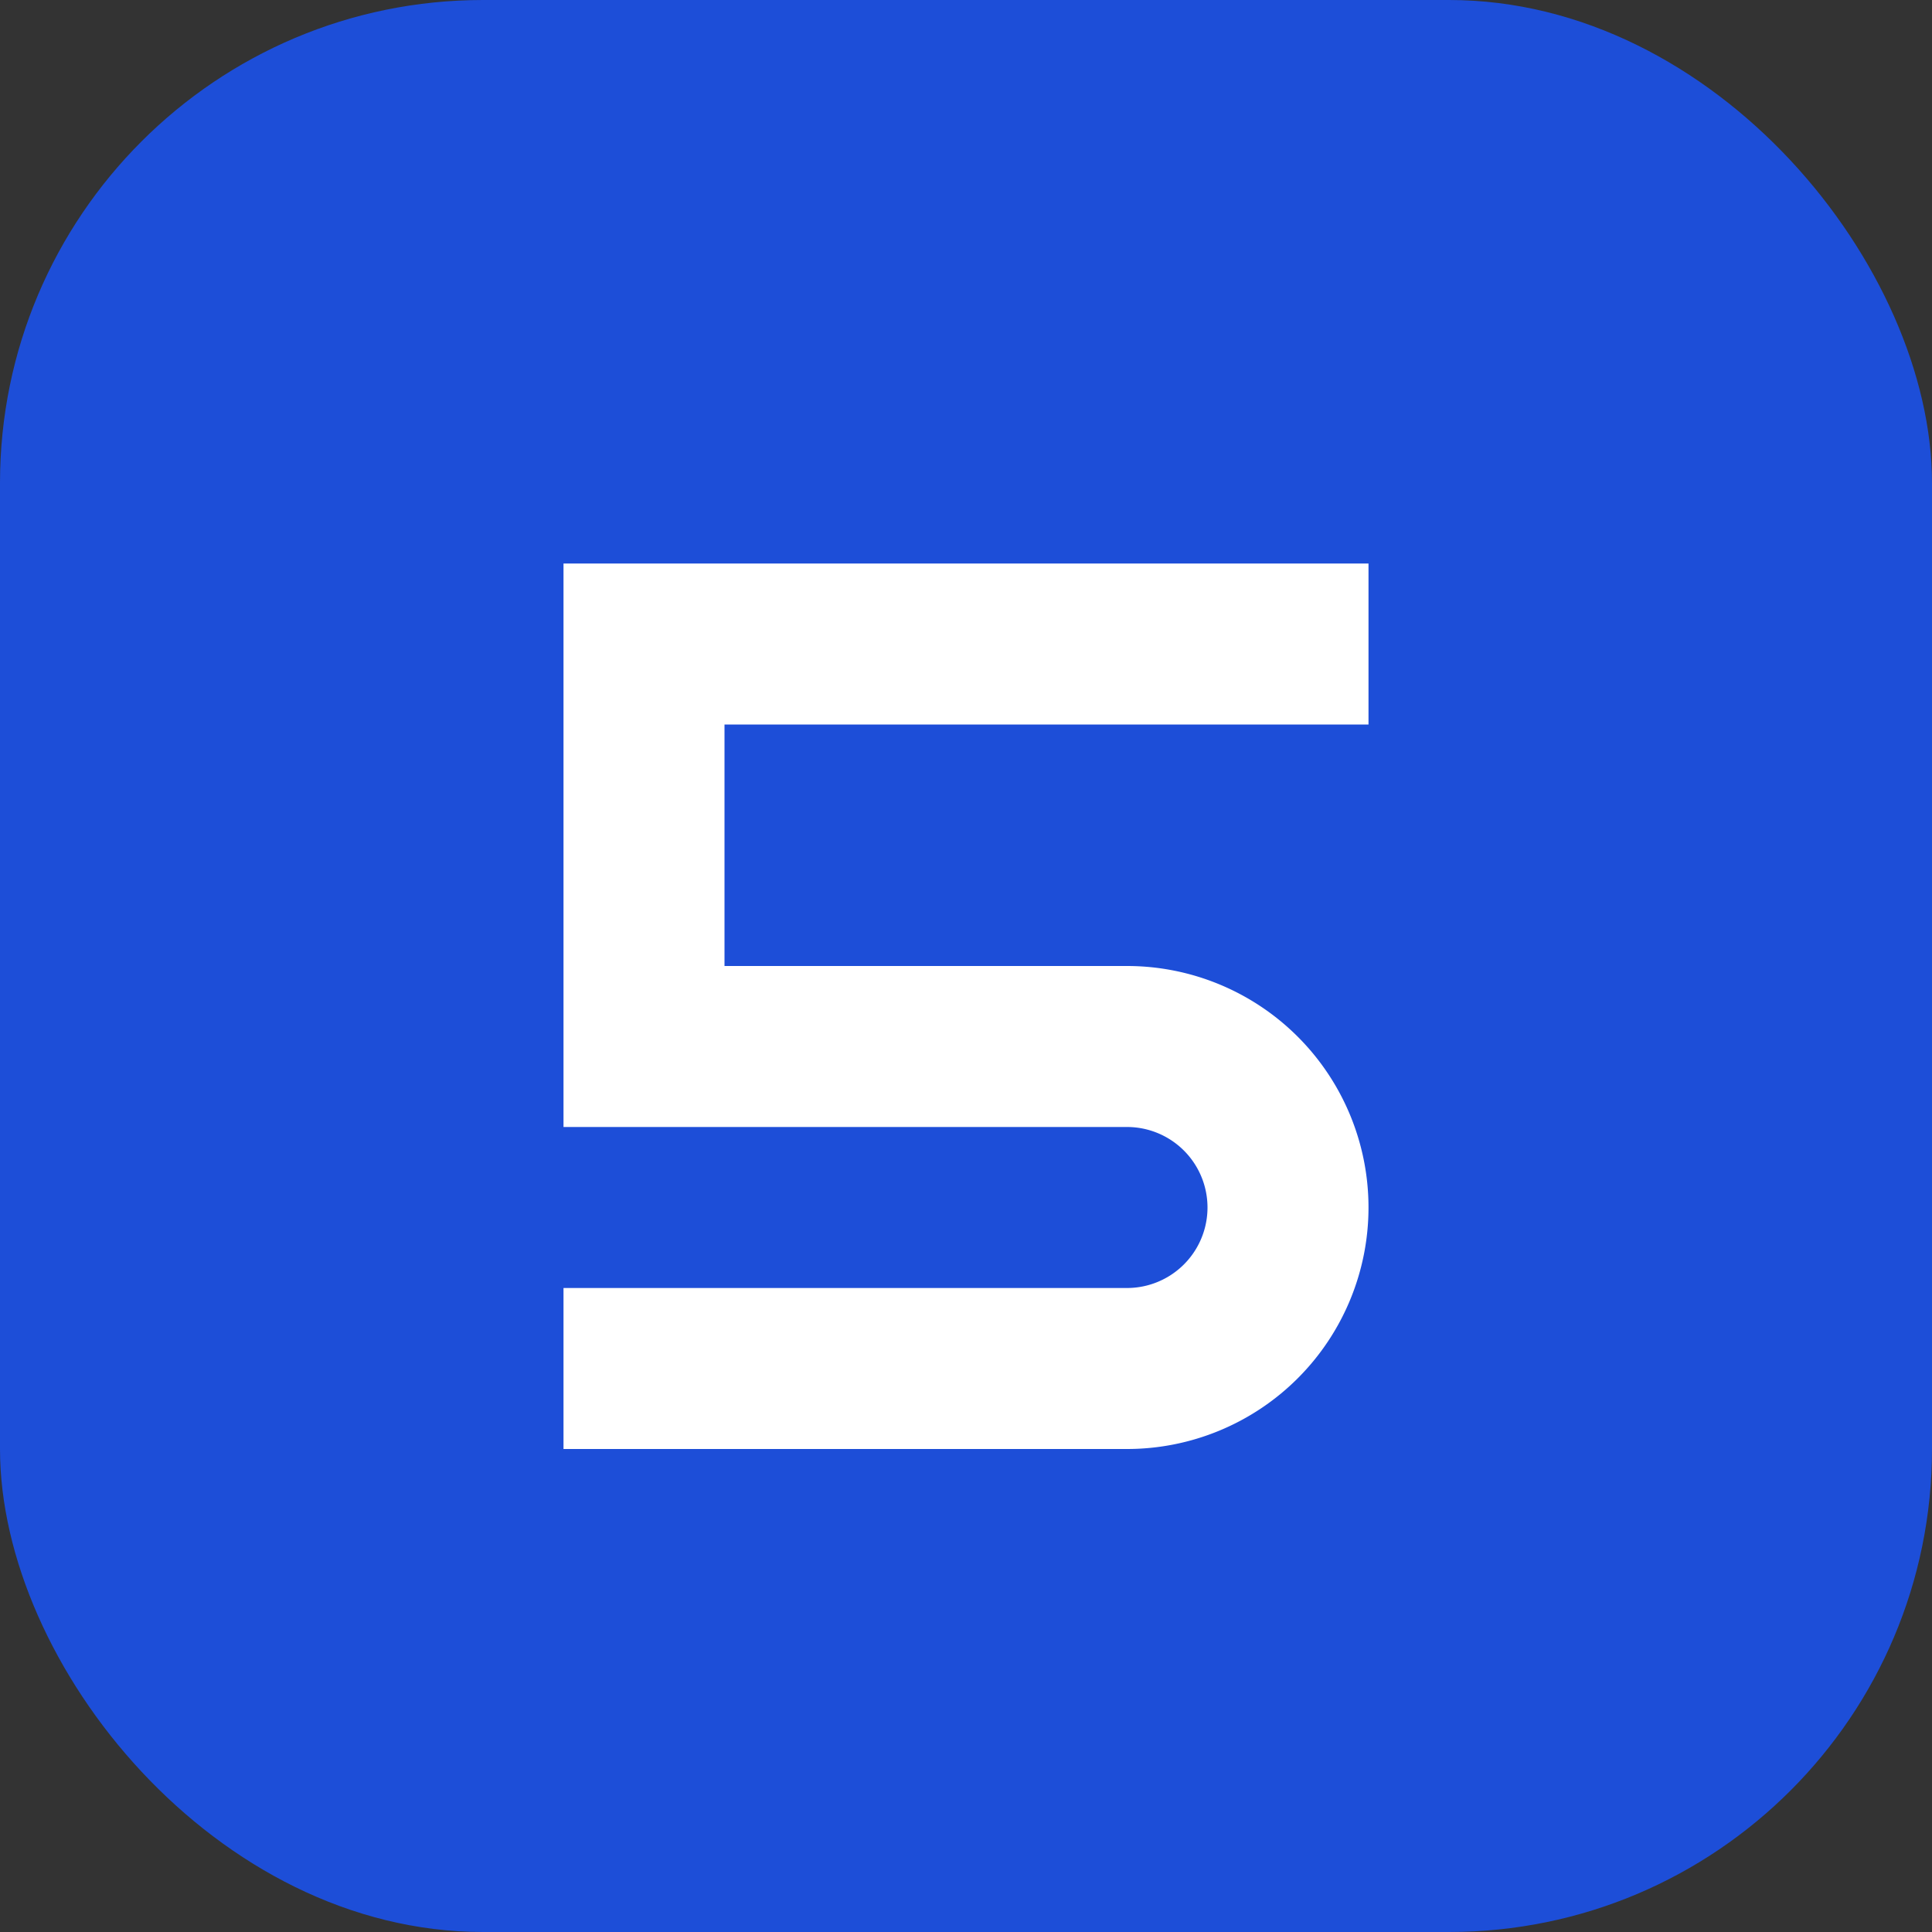
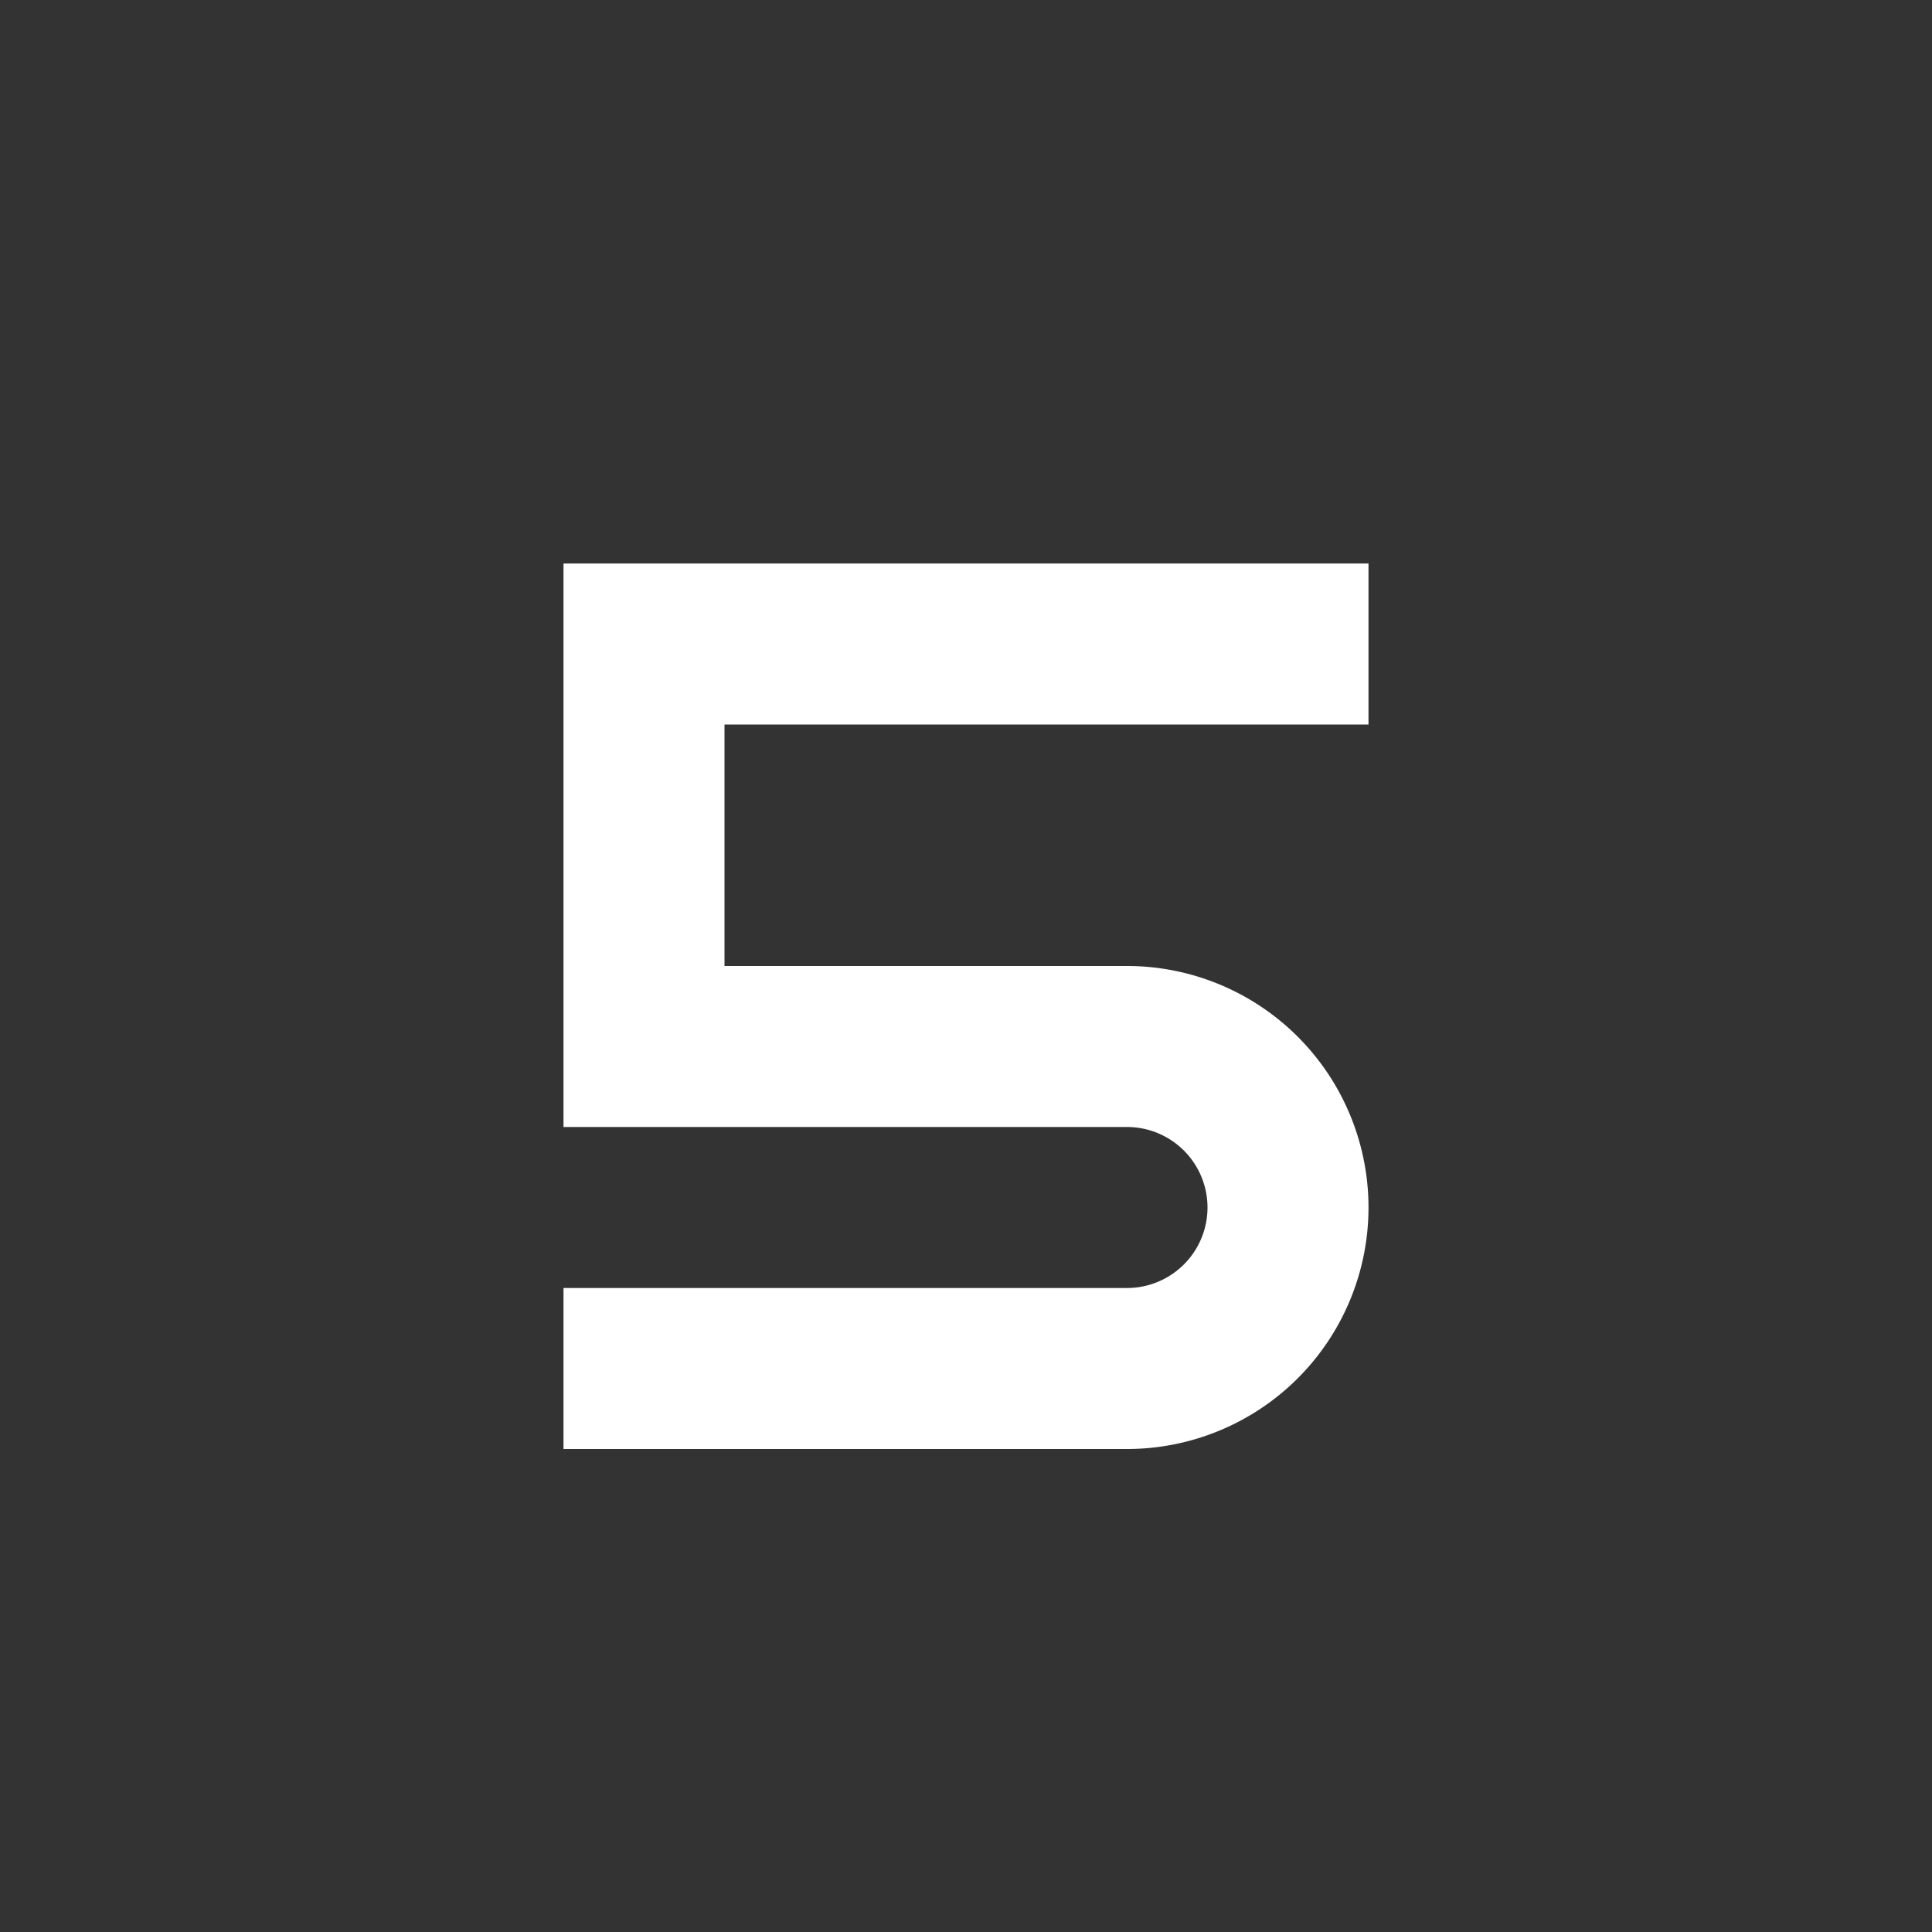
<svg xmlns="http://www.w3.org/2000/svg" viewBox="0 0 24 24" fill="none">
  <rect x="0" y="0" width="24" height="24" fill="#333333" stroke="none" />
-   <rect width="24" height="24" rx="6" fill="#1d4ed8" />
  <path d="M7 7h10v2H9v3h5a3 3 0 0 1 0 6H7v-2h7a1 1 0 0 0 0-2H7V7Z" fill="#ffffff" />
</svg>